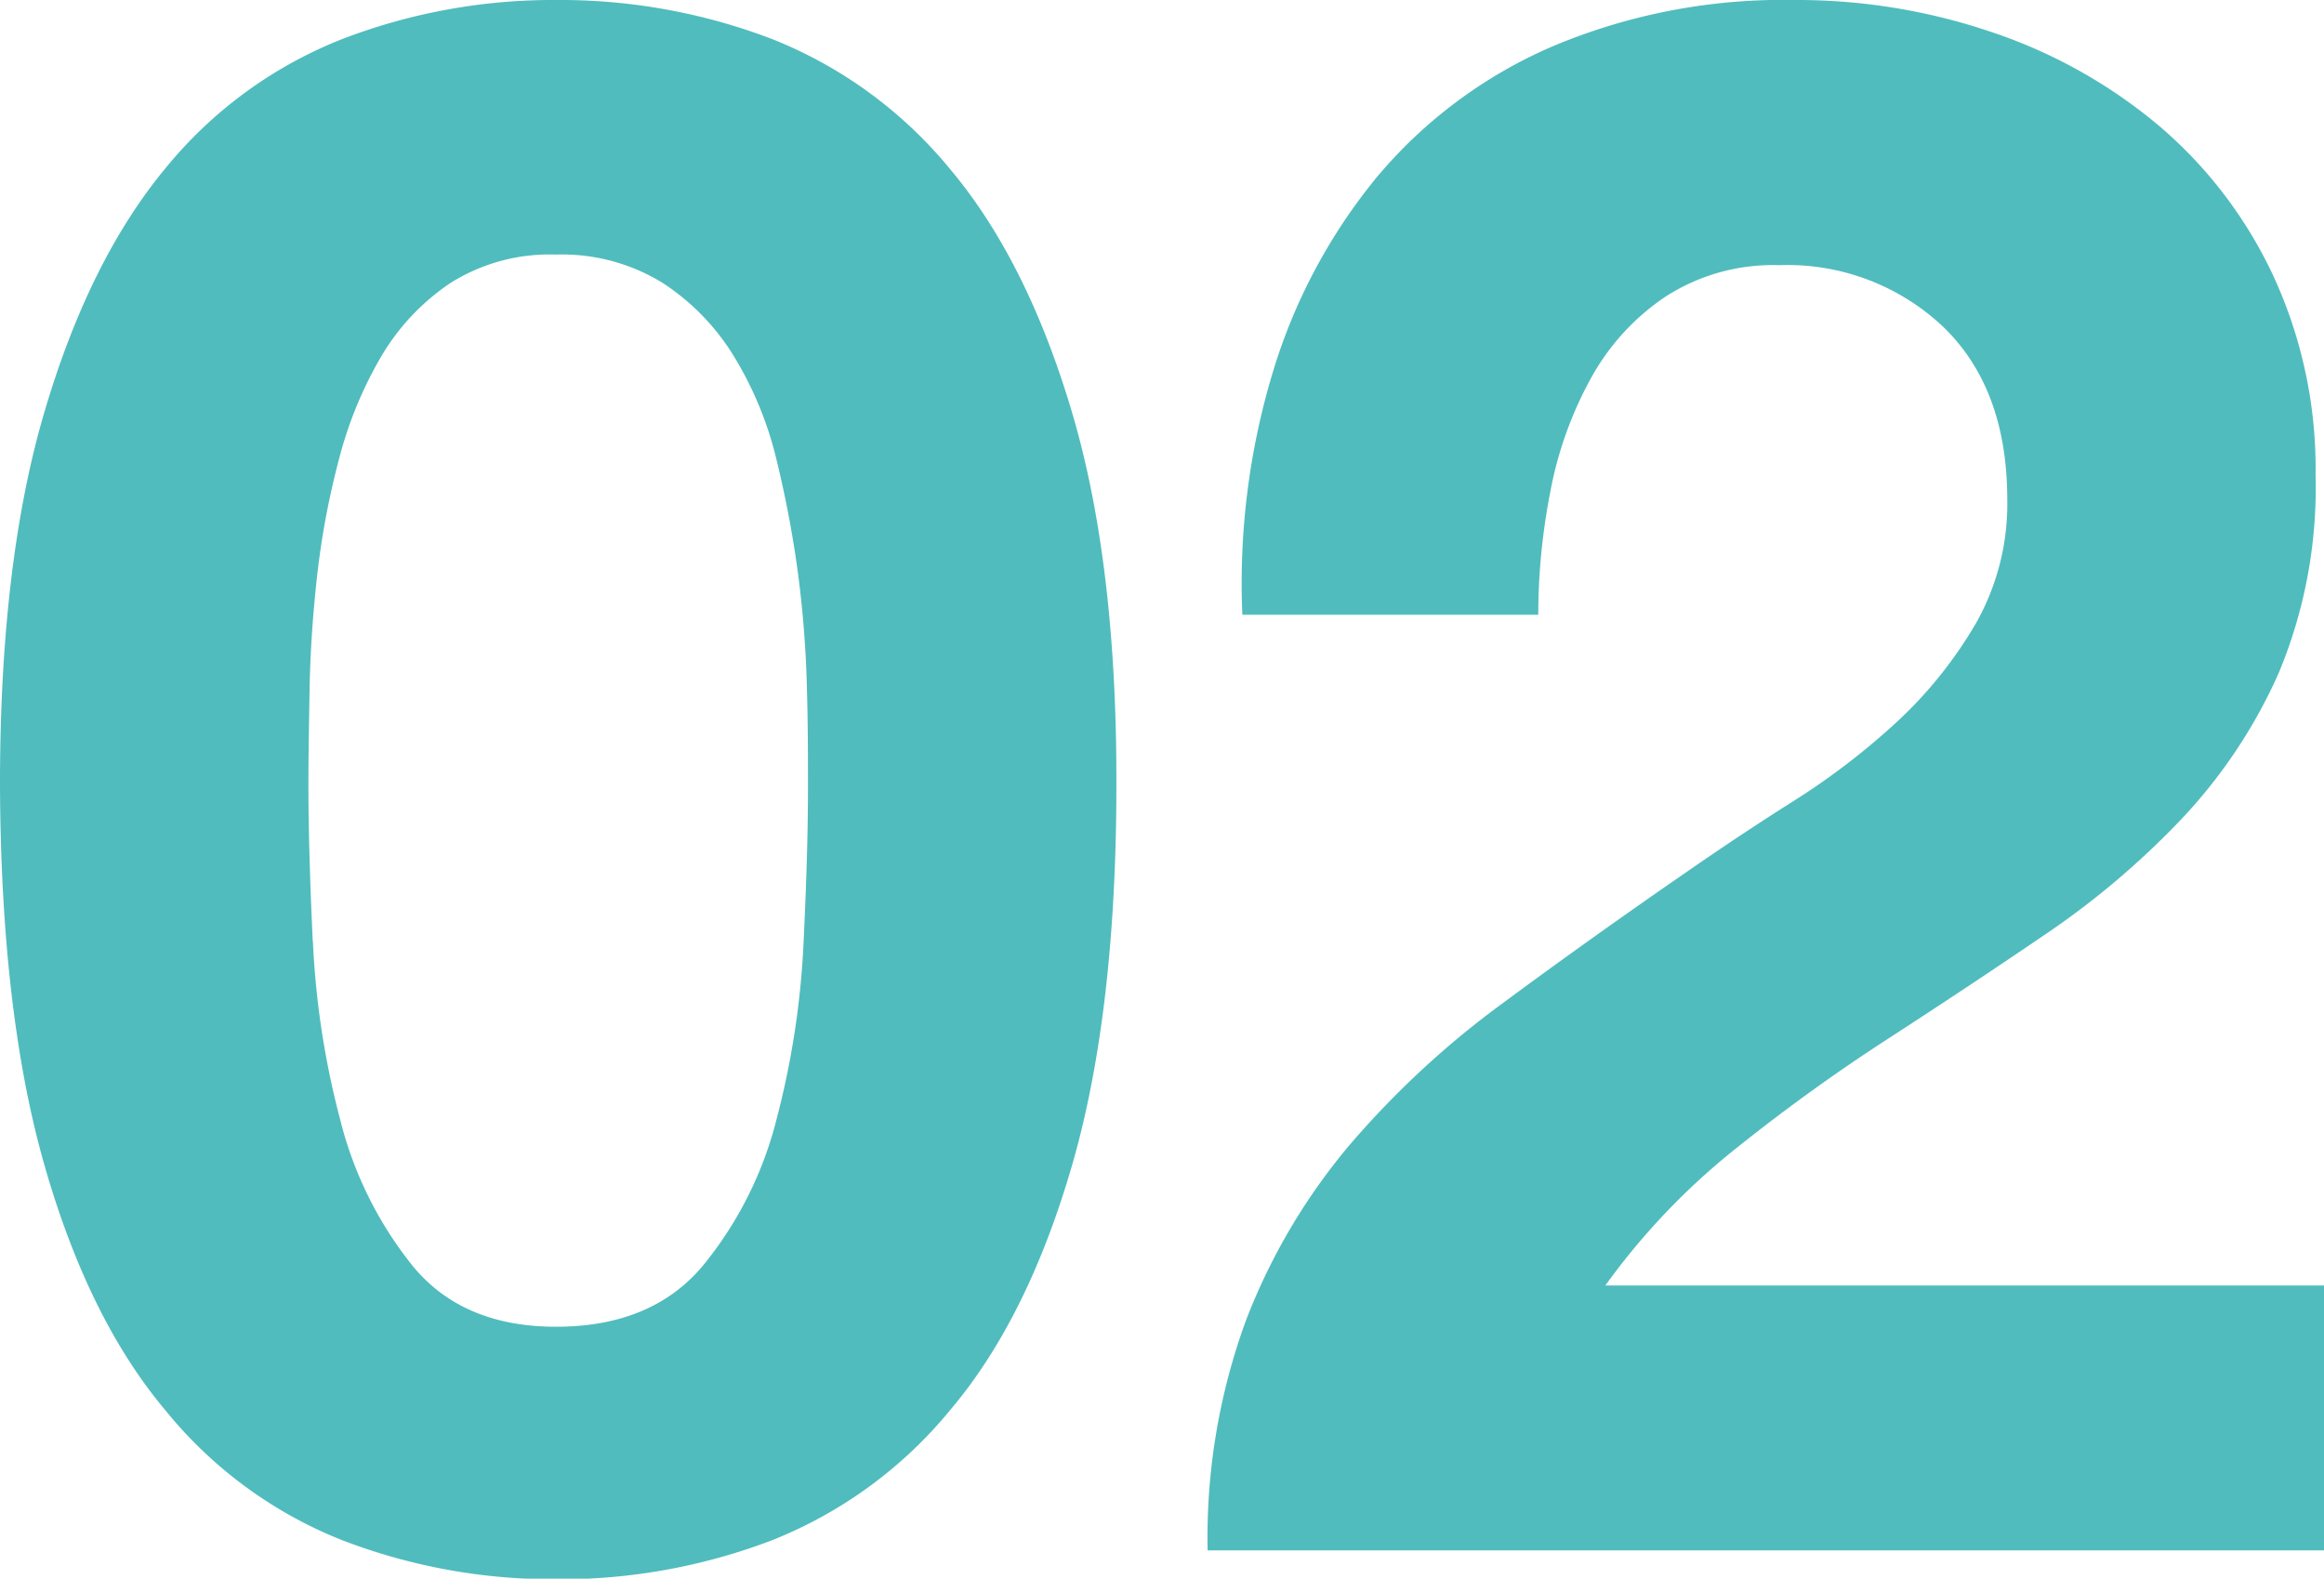
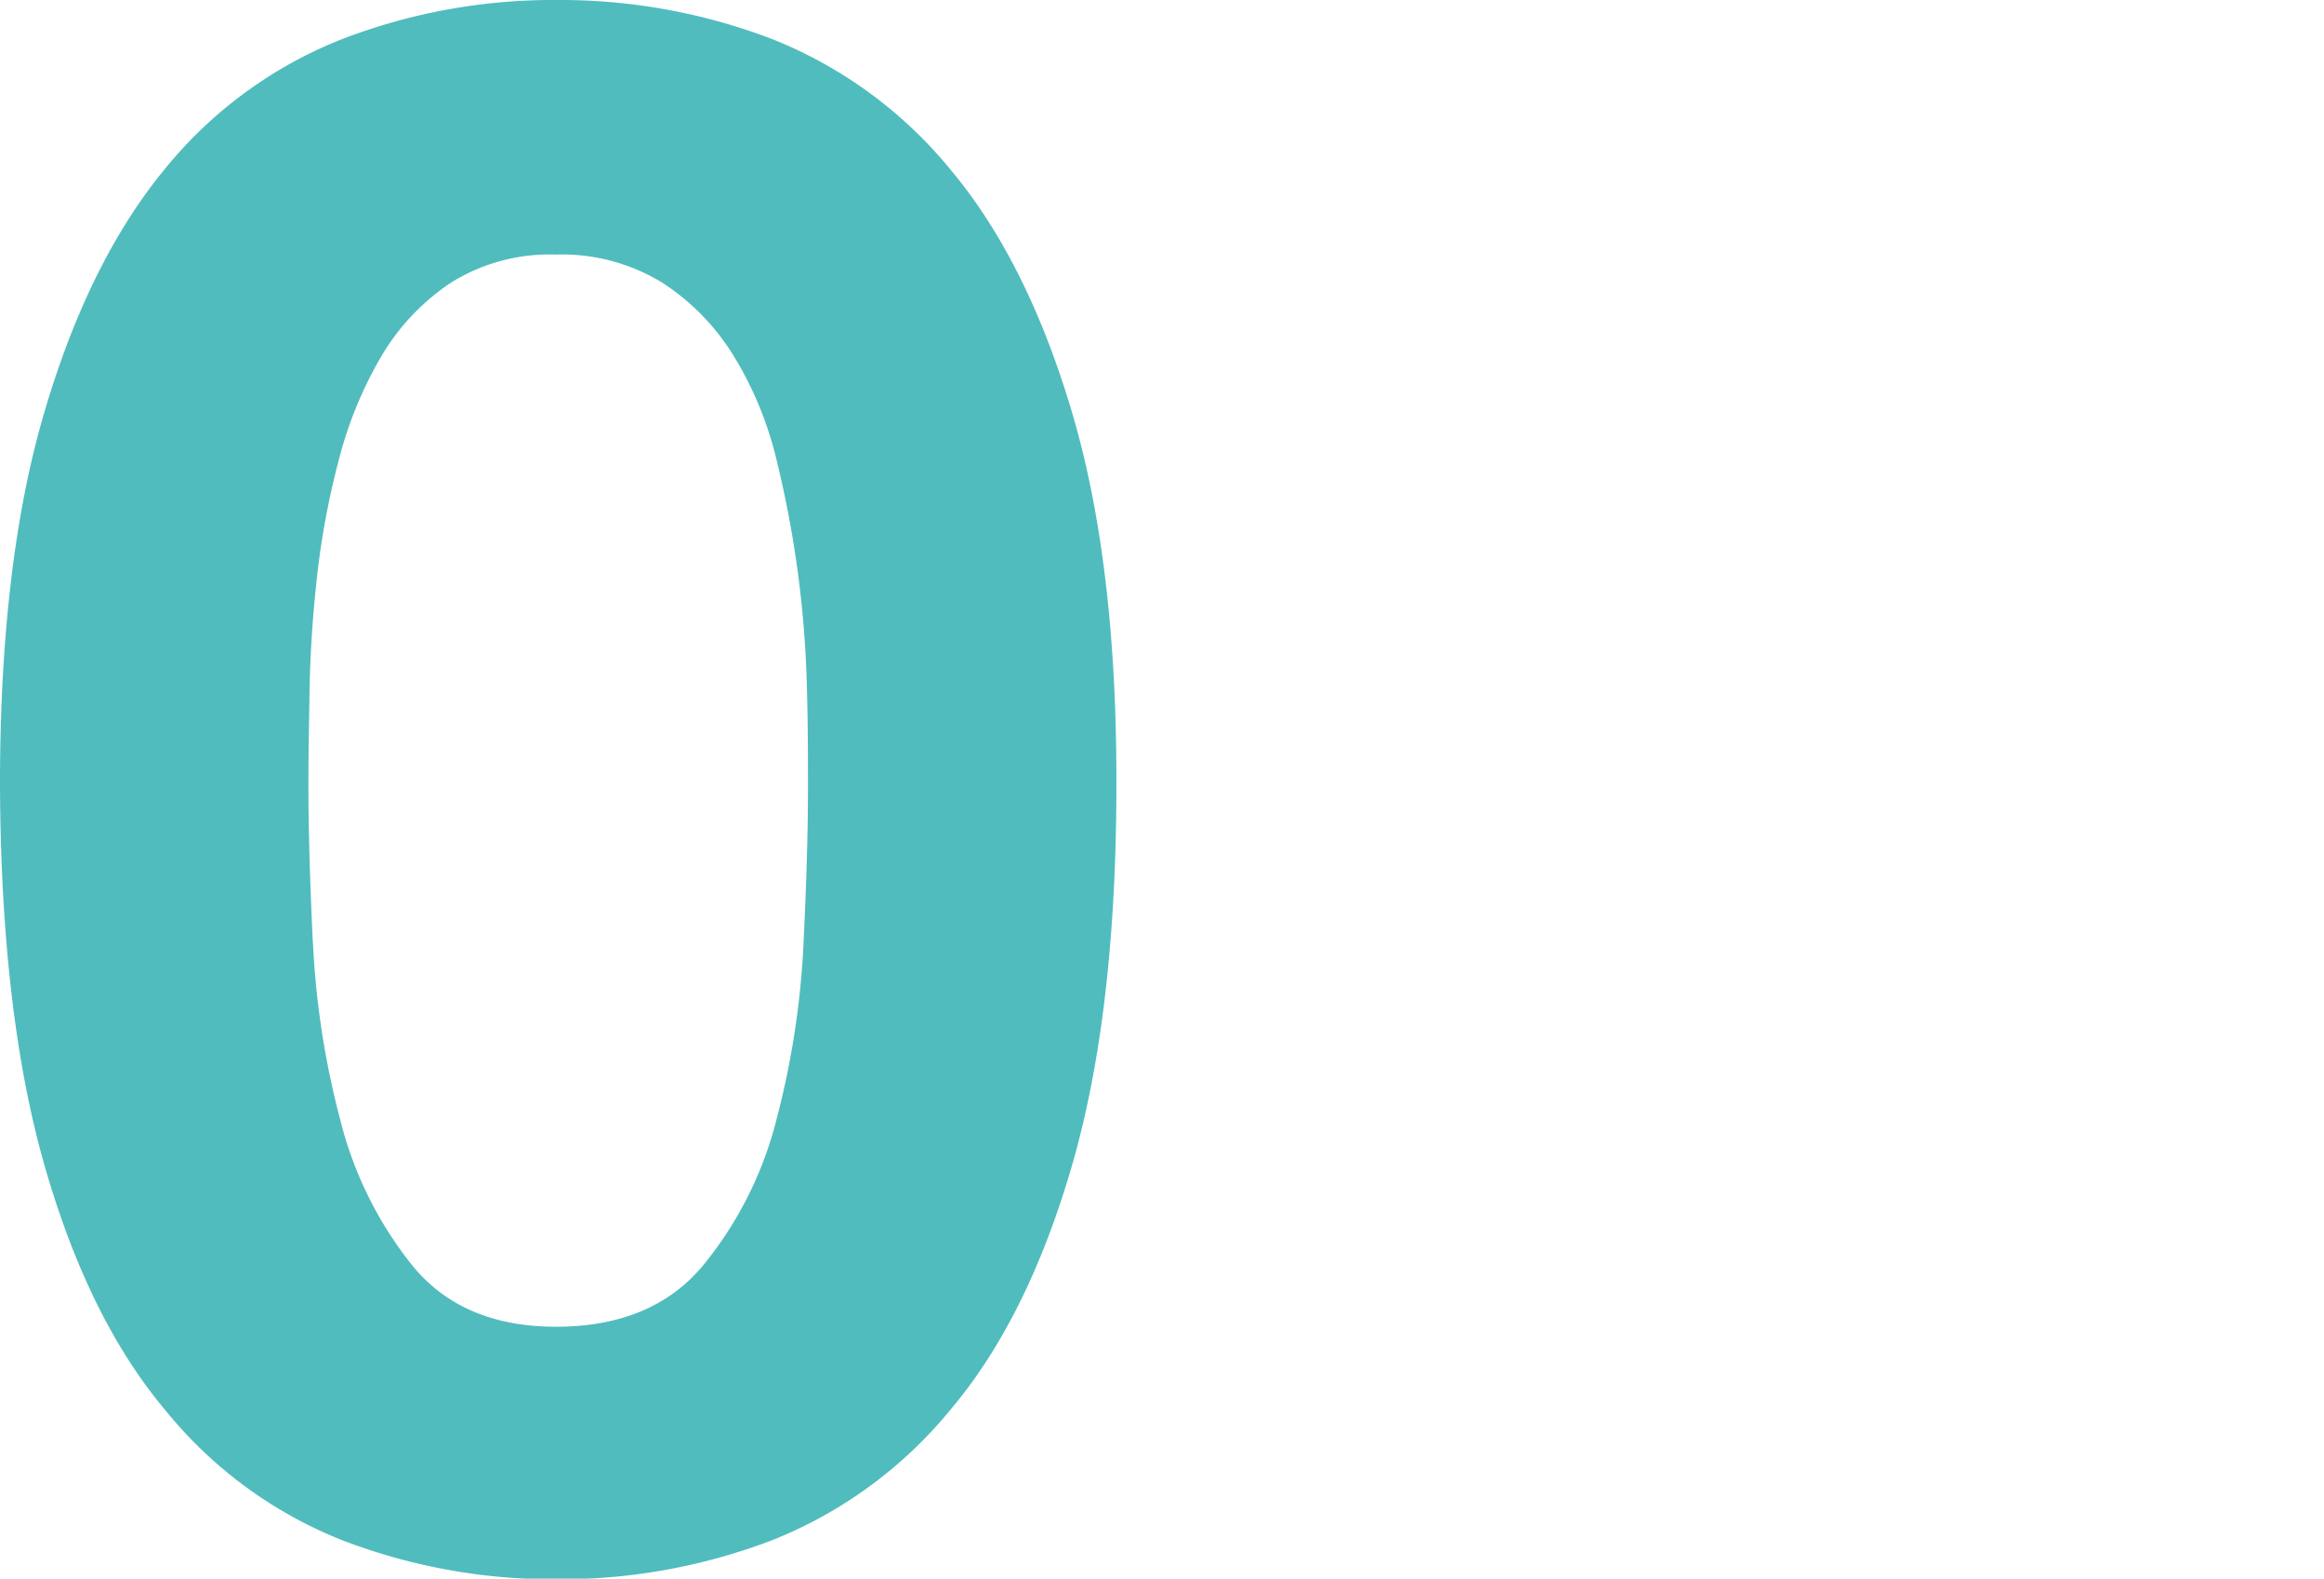
<svg xmlns="http://www.w3.org/2000/svg" viewBox="0 0 181.9 123.59">
  <defs>
    <style>.cls-1{fill:#50bcbd;}</style>
  </defs>
  <g id="Layer_2" data-name="Layer 2">
    <g id="Layer_1-2" data-name="Layer 1">
      <path class="cls-1" d="M3.49,32.21q3.48-11.8,9.43-19A33.87,33.87,0,0,1,26.78,3.06,46,46,0,0,1,43.52,0,46.46,46.46,0,0,1,60.44,3.06a34.5,34.5,0,0,1,13.94,10.2q6,7.14,9.52,19t3.48,29.16q0,17.85-3.48,29.84t-9.52,19.12a34.5,34.5,0,0,1-13.94,10.2,46.46,46.46,0,0,1-16.92,3.06,46,46,0,0,1-16.74-3.06,33.87,33.87,0,0,1-13.86-10.2q-6-7.14-9.43-19.12T0,61.37Q0,44,3.49,32.21Zm21,41.48a66.34,66.34,0,0,0,2.13,13.94A29.83,29.83,0,0,0,32.3,99.11q3.91,4.76,11.22,4.76,7.48,0,11.48-4.76a29.42,29.42,0,0,0,5.78-11.48A66.34,66.34,0,0,0,62.9,73.69q.35-7.22.34-12.32c0-2,0-4.51-.08-7.39a84.41,84.41,0,0,0-.68-8.93A85.05,85.05,0,0,0,60.78,36a28,28,0,0,0-3.32-8.08,18.13,18.13,0,0,0-5.61-5.78,15,15,0,0,0-8.33-2.21,14.55,14.55,0,0,0-8.24,2.21,17.77,17.77,0,0,0-5.45,5.78A31.4,31.4,0,0,0,26.52,36a63,63,0,0,0-1.7,9.09c-.34,3.06-.54,6-.59,8.93s-.09,5.35-.09,7.39Q24.14,66.47,24.48,73.69Z" />
-       <path class="cls-1" d="M99.62,29.15a44.13,44.13,0,0,1,8.16-15.3,37.06,37.06,0,0,1,13.69-10.2A46.42,46.42,0,0,1,140.42,0,47.41,47.41,0,0,1,156,2.55a40.1,40.1,0,0,1,13,7.31,34.66,34.66,0,0,1,8.93,11.73,36,36,0,0,1,3.31,15.64,37.64,37.64,0,0,1-2.89,15.47,40.65,40.65,0,0,1-7.65,11.47,64.69,64.69,0,0,1-10.79,9.1q-6,4.08-12.16,8.07t-11.9,8.59a54.06,54.06,0,0,0-10.2,10.71H181.9v20.74H94.52a49.48,49.48,0,0,1,3-18,48,48,0,0,1,8.07-13.69,70.79,70.79,0,0,1,12-11.13q6.89-5.1,14.53-10.37c2.61-1.81,5.38-3.66,8.33-5.52a55.94,55.94,0,0,0,8.08-6.21,33.54,33.54,0,0,0,6.12-7.65,19,19,0,0,0,2.46-9.69q0-8.67-5-13.52a17.74,17.74,0,0,0-12.84-4.84,15.52,15.52,0,0,0-8.92,2.47,18.27,18.27,0,0,0-5.87,6.46,29.69,29.69,0,0,0-3.14,8.83,50.14,50.14,0,0,0-.94,9.61H97.24A57.14,57.14,0,0,1,99.62,29.15Z" />
    </g>
  </g>
</svg>